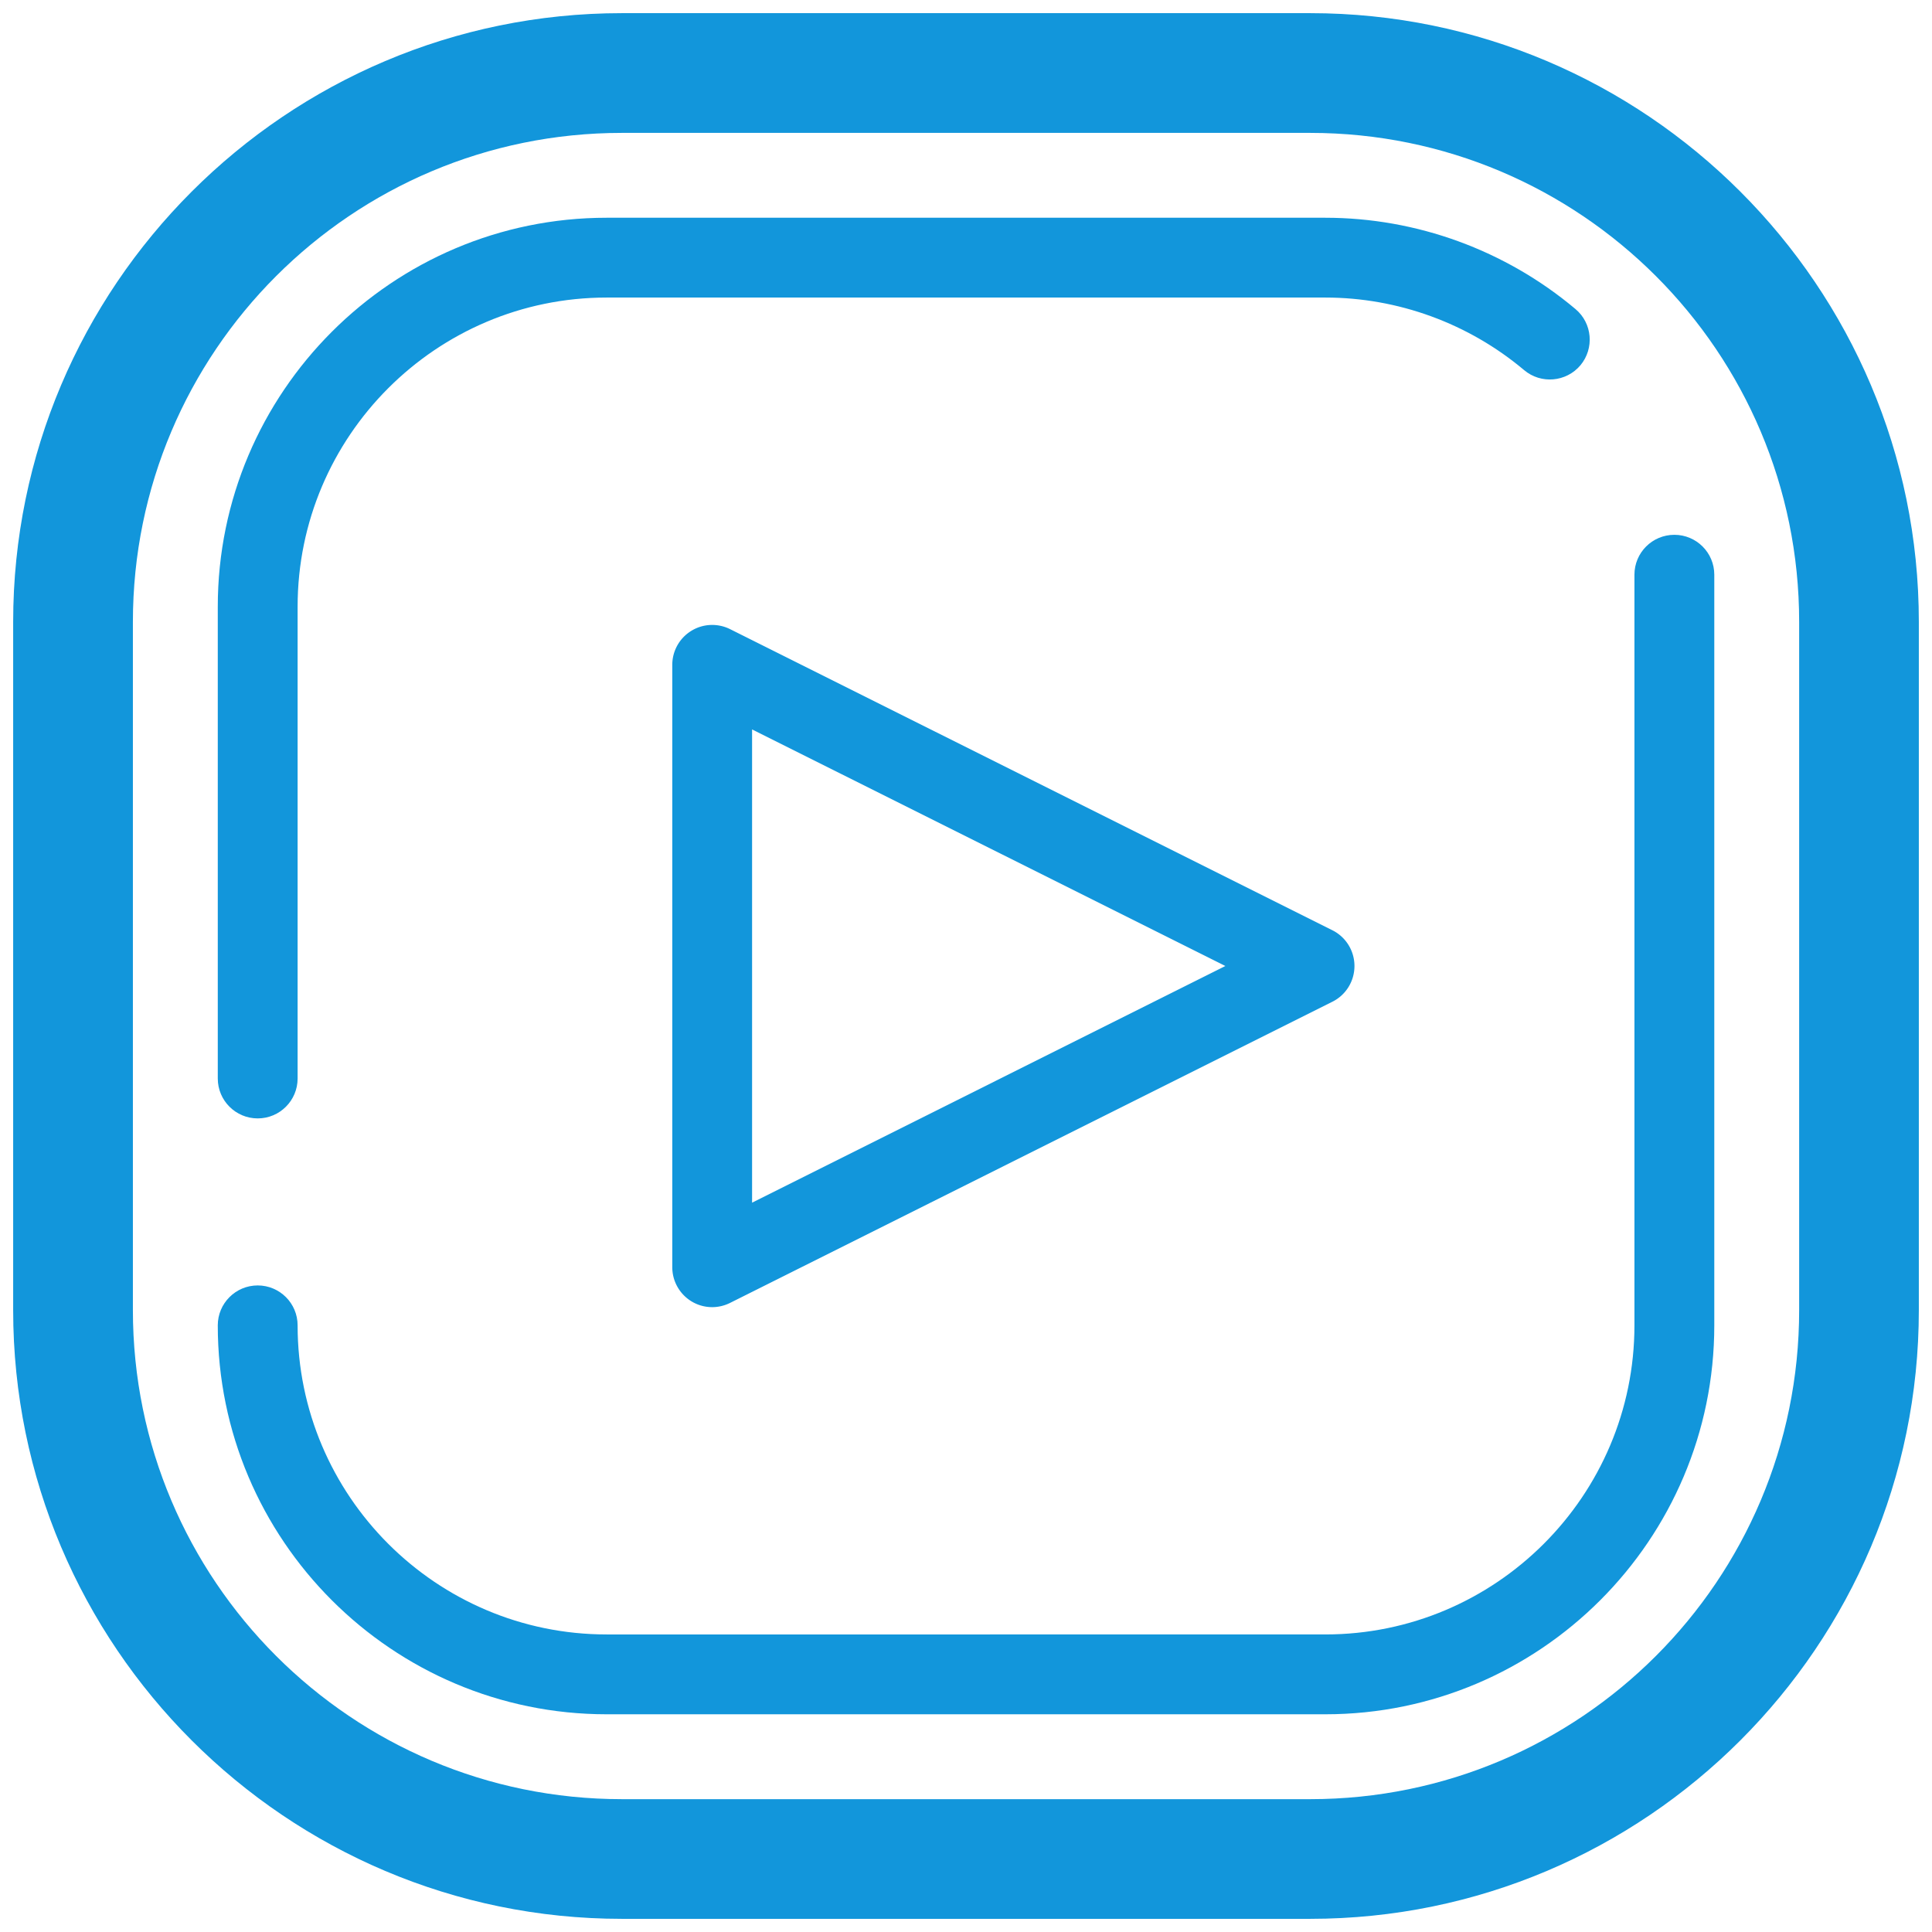
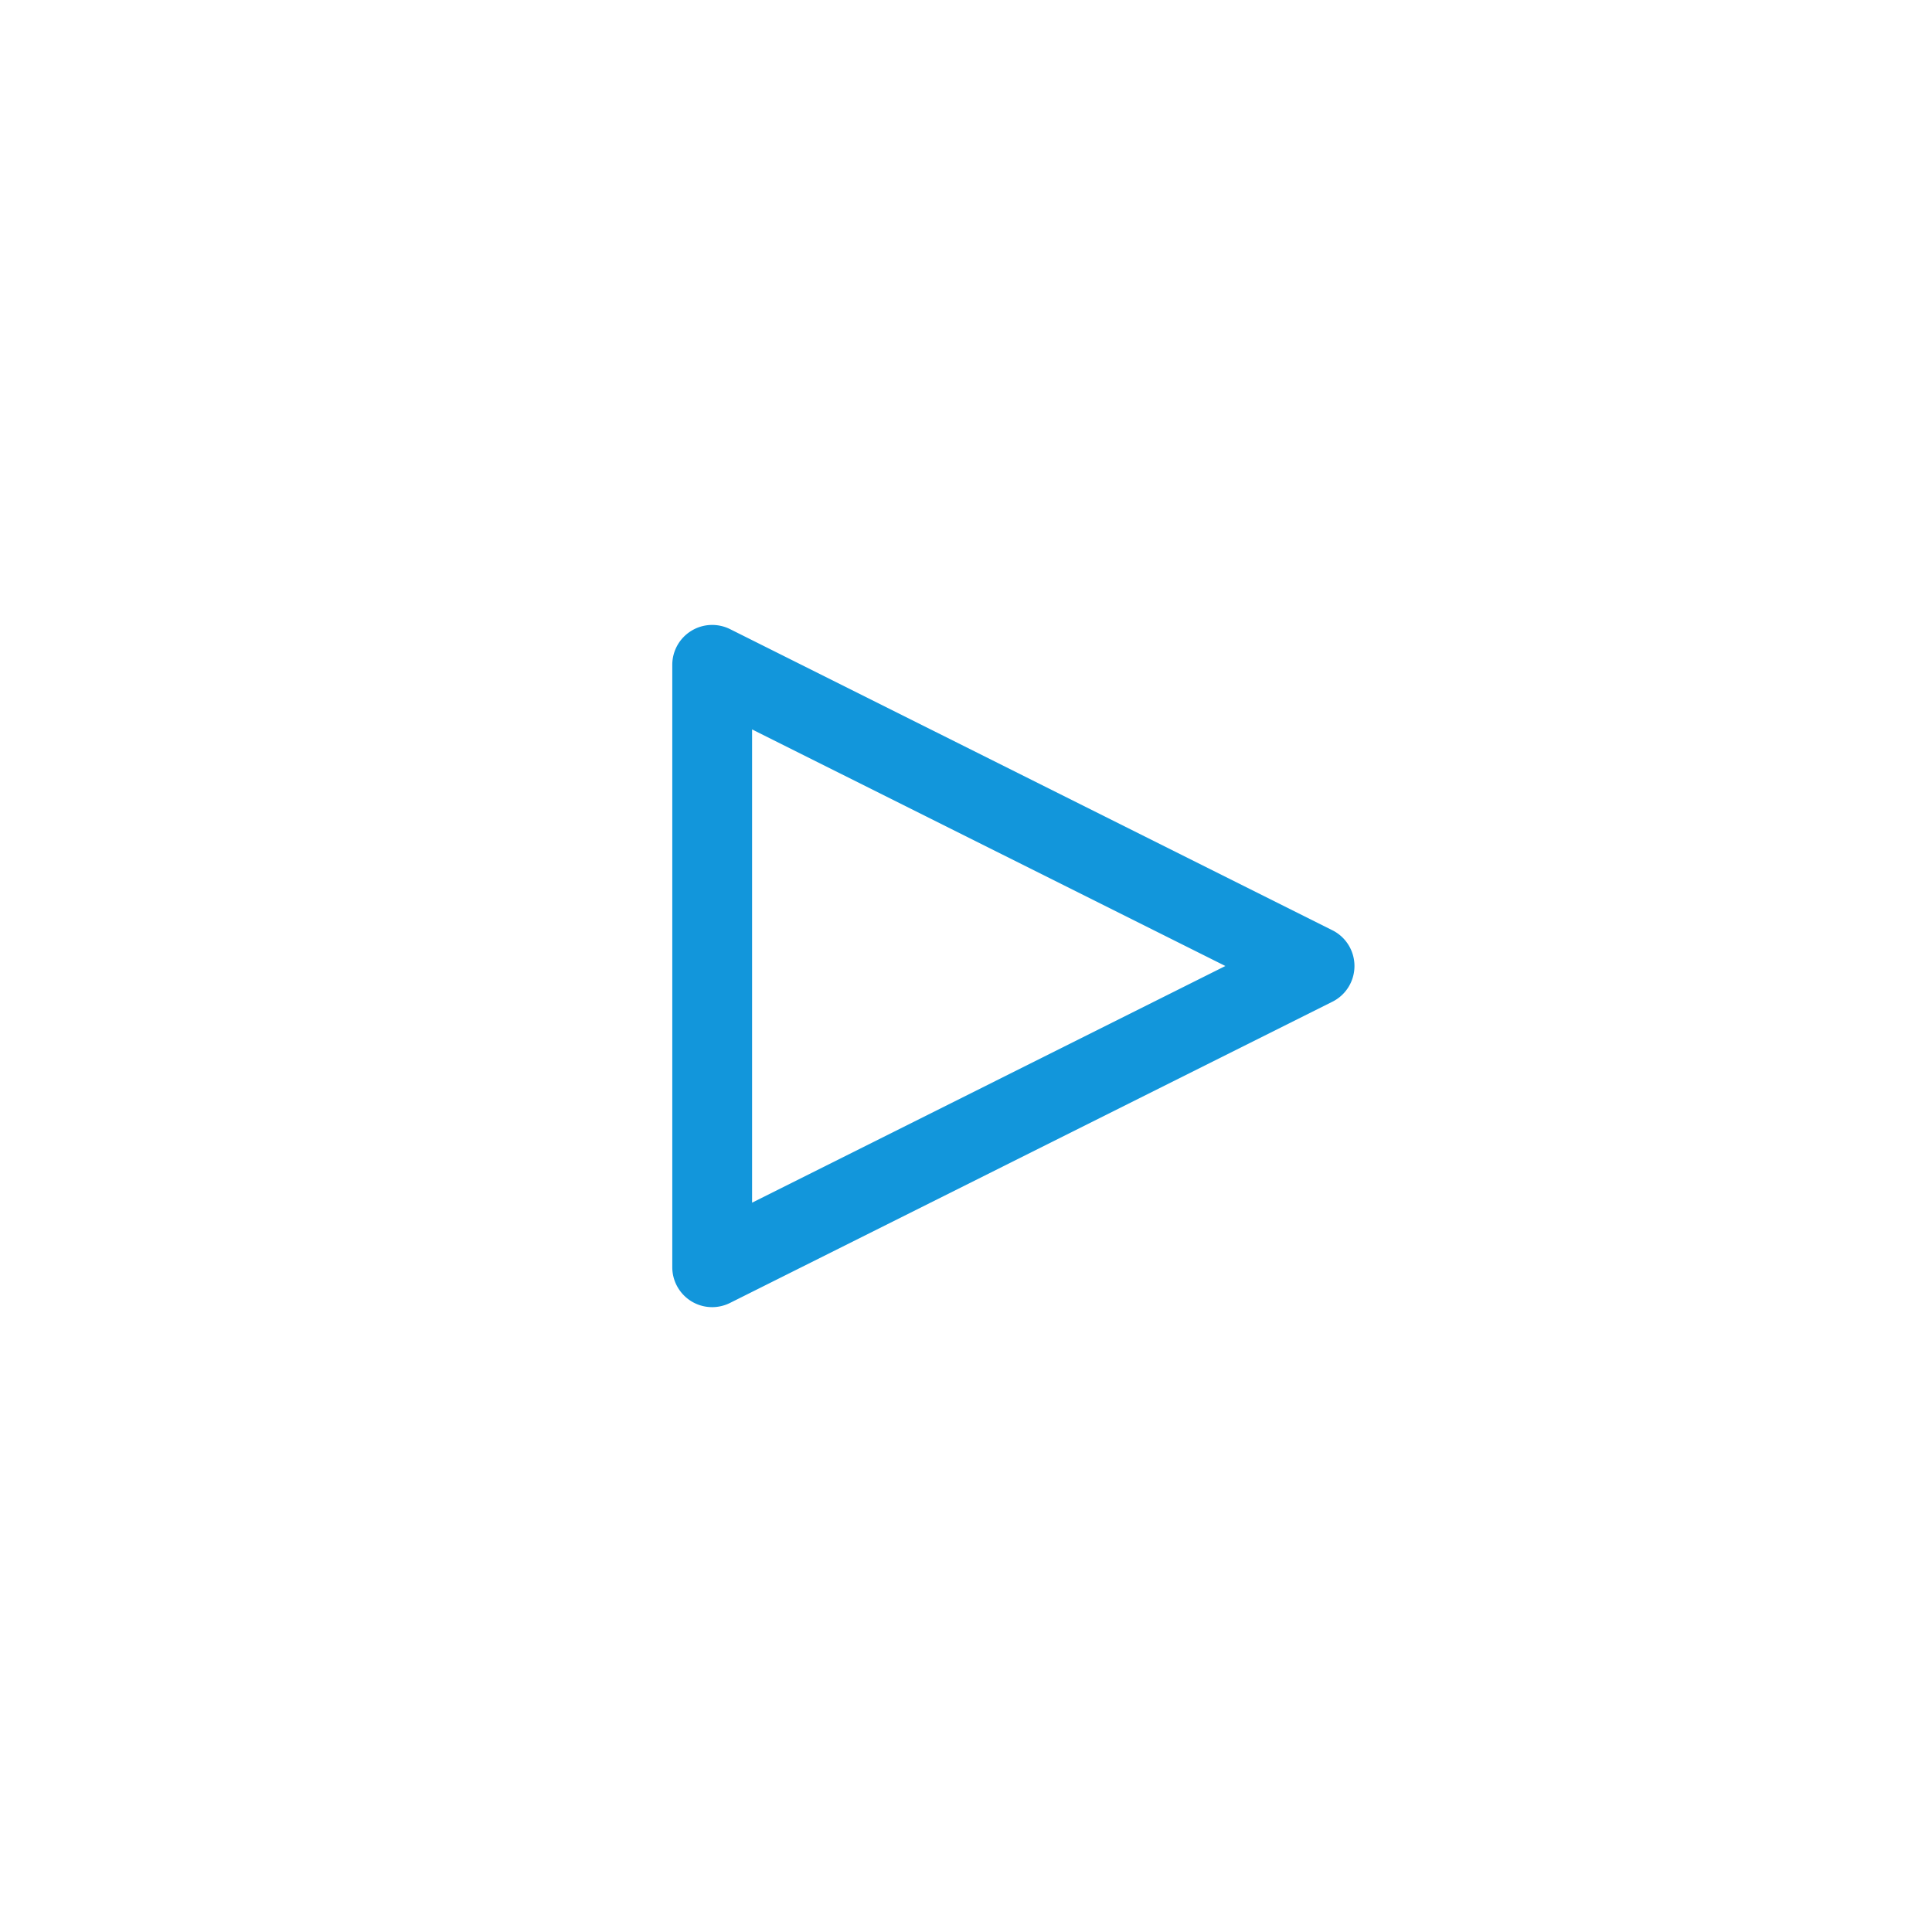
<svg xmlns="http://www.w3.org/2000/svg" t="1745300981113" class="icon" viewBox="0 0 1024 1024" version="1.1" p-id="1477" width="48" height="48">
-   <path d="M694.418 6.973H329.608C151.723 6.973 6.977 151.705 6.977 329.605v364.804c0 177.914 144.746 322.618 322.631 322.618h364.81c177.9 0 322.605-144.703 322.605-322.618V329.605c0-177.9-144.704-322.632-322.605-322.632z m259.171 687.436c0 143.14-116.044 259.185-259.171 259.185H329.608c-143.125 0-259.171-116.045-259.171-259.185V329.605c0-143.154 116.045-259.17 259.171-259.17h364.81c143.126 0 259.171 116.017 259.171 259.17v364.804z" fill="#1296db" p-id="1478" />
-   <path d="M136.591 592.778c11.68 0 21.149-9.468 21.149-21.149V321.56c0-90.359 73.479-163.852 163.824-163.852h380.887c38.466 0 75.888 13.666 105.366 38.465 8.904 7.51 22.262 6.369 29.815-2.536 7.495-8.975 6.369-22.305-2.593-29.828-37.085-31.195-84.174-48.399-132.586-48.399H321.563c-113.664 0-206.135 92.486-206.135 206.151v250.069c-0.001 11.681 9.482 21.149 21.163 21.149zM866.288 304.61v397.844c0 90.344-73.494 163.837-163.838 163.837H321.563c-90.344 0-163.824-73.493-163.824-163.837 0-11.666-9.469-21.15-21.149-21.15-11.681 0-21.164 9.484-21.164 21.15 0 113.678 92.472 206.15 206.135 206.15h380.887c113.678 0 206.164-92.472 206.164-206.15V304.61c0-11.695-9.495-21.149-21.163-21.149-11.693 0-21.162 9.454-21.162 21.149z" fill="#1296db" p-id="1479" />
-   <path d="M386.94 333.452c-6.551-3.255-14.357-2.931-20.585 0.943a21.125 21.125 0 0 0-10.032 17.978v319.278c0 7.342 3.805 14.133 10.032 18.008a21.113 21.113 0 0 0 11.13 3.157c3.226 0 6.467-0.761 9.454-2.241l319.286-159.653c7.158-3.58 11.666-10.905 11.666-18.923s-4.508-15.329-11.666-18.923l-319.286-159.625z m11.681 303.991V386.614L649.472 512 398.621 637.443z" fill="#1296db" p-id="1480" />
+   <path d="M386.94 333.452c-6.551-3.255-14.357-2.931-20.585 0.943a21.125 21.125 0 0 0-10.032 17.978v319.278c0 7.342 3.805 14.133 10.032 18.008a21.113 21.113 0 0 0 11.13 3.157c3.226 0 6.467-0.761 9.454-2.241l319.286-159.653c7.158-3.58 11.666-10.905 11.666-18.923s-4.508-15.329-11.666-18.923l-319.286-159.625z m11.681 303.991V386.614L649.472 512 398.621 637.443" fill="#1296db" p-id="1480" />
</svg>